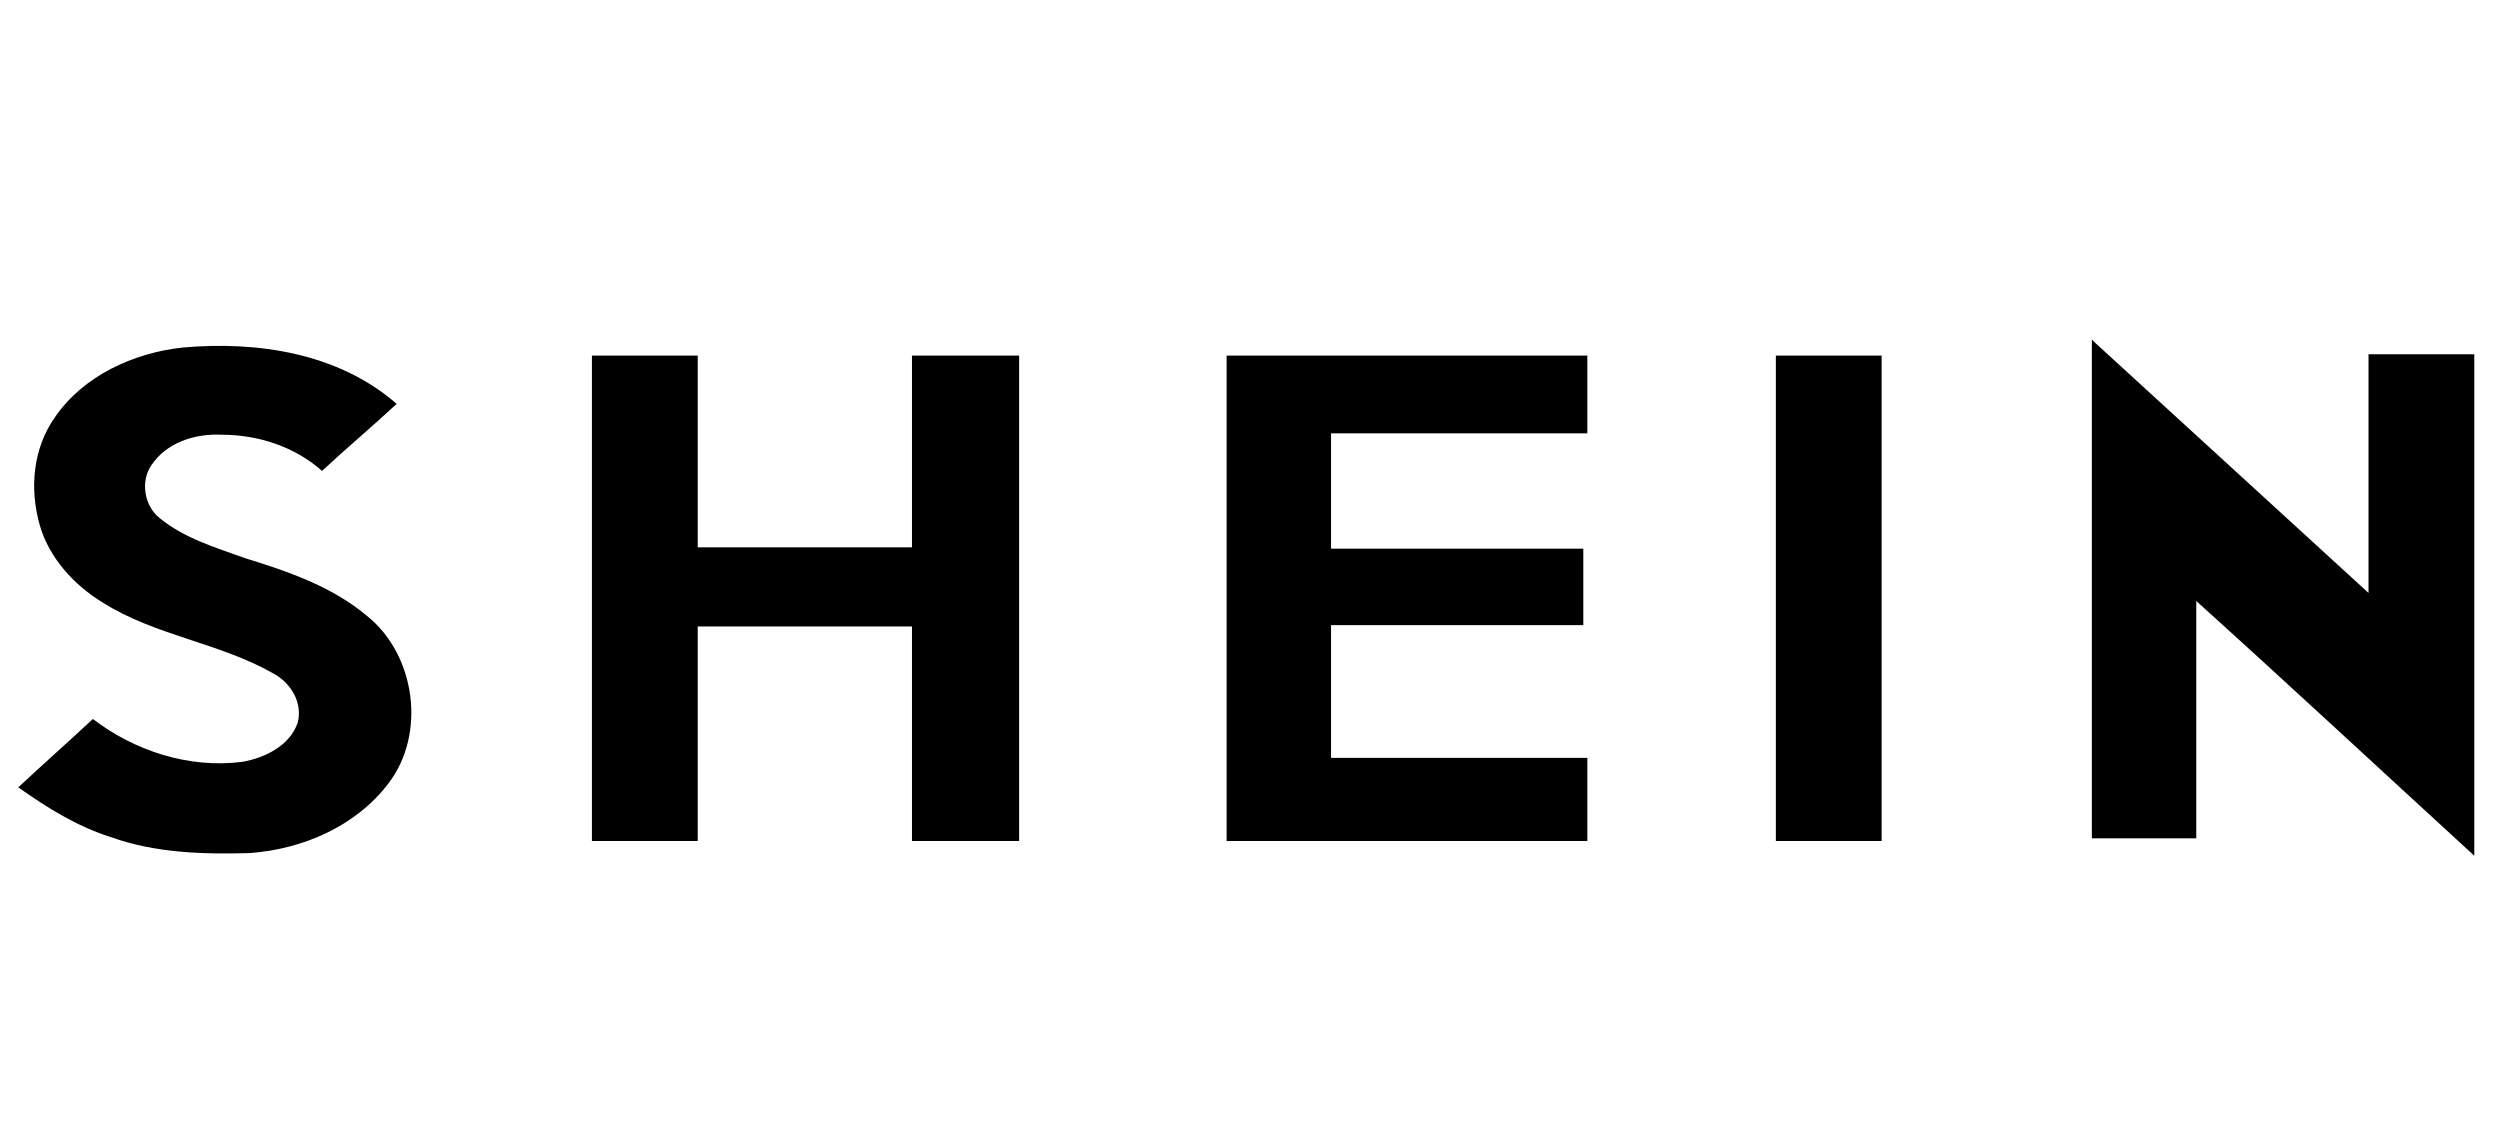
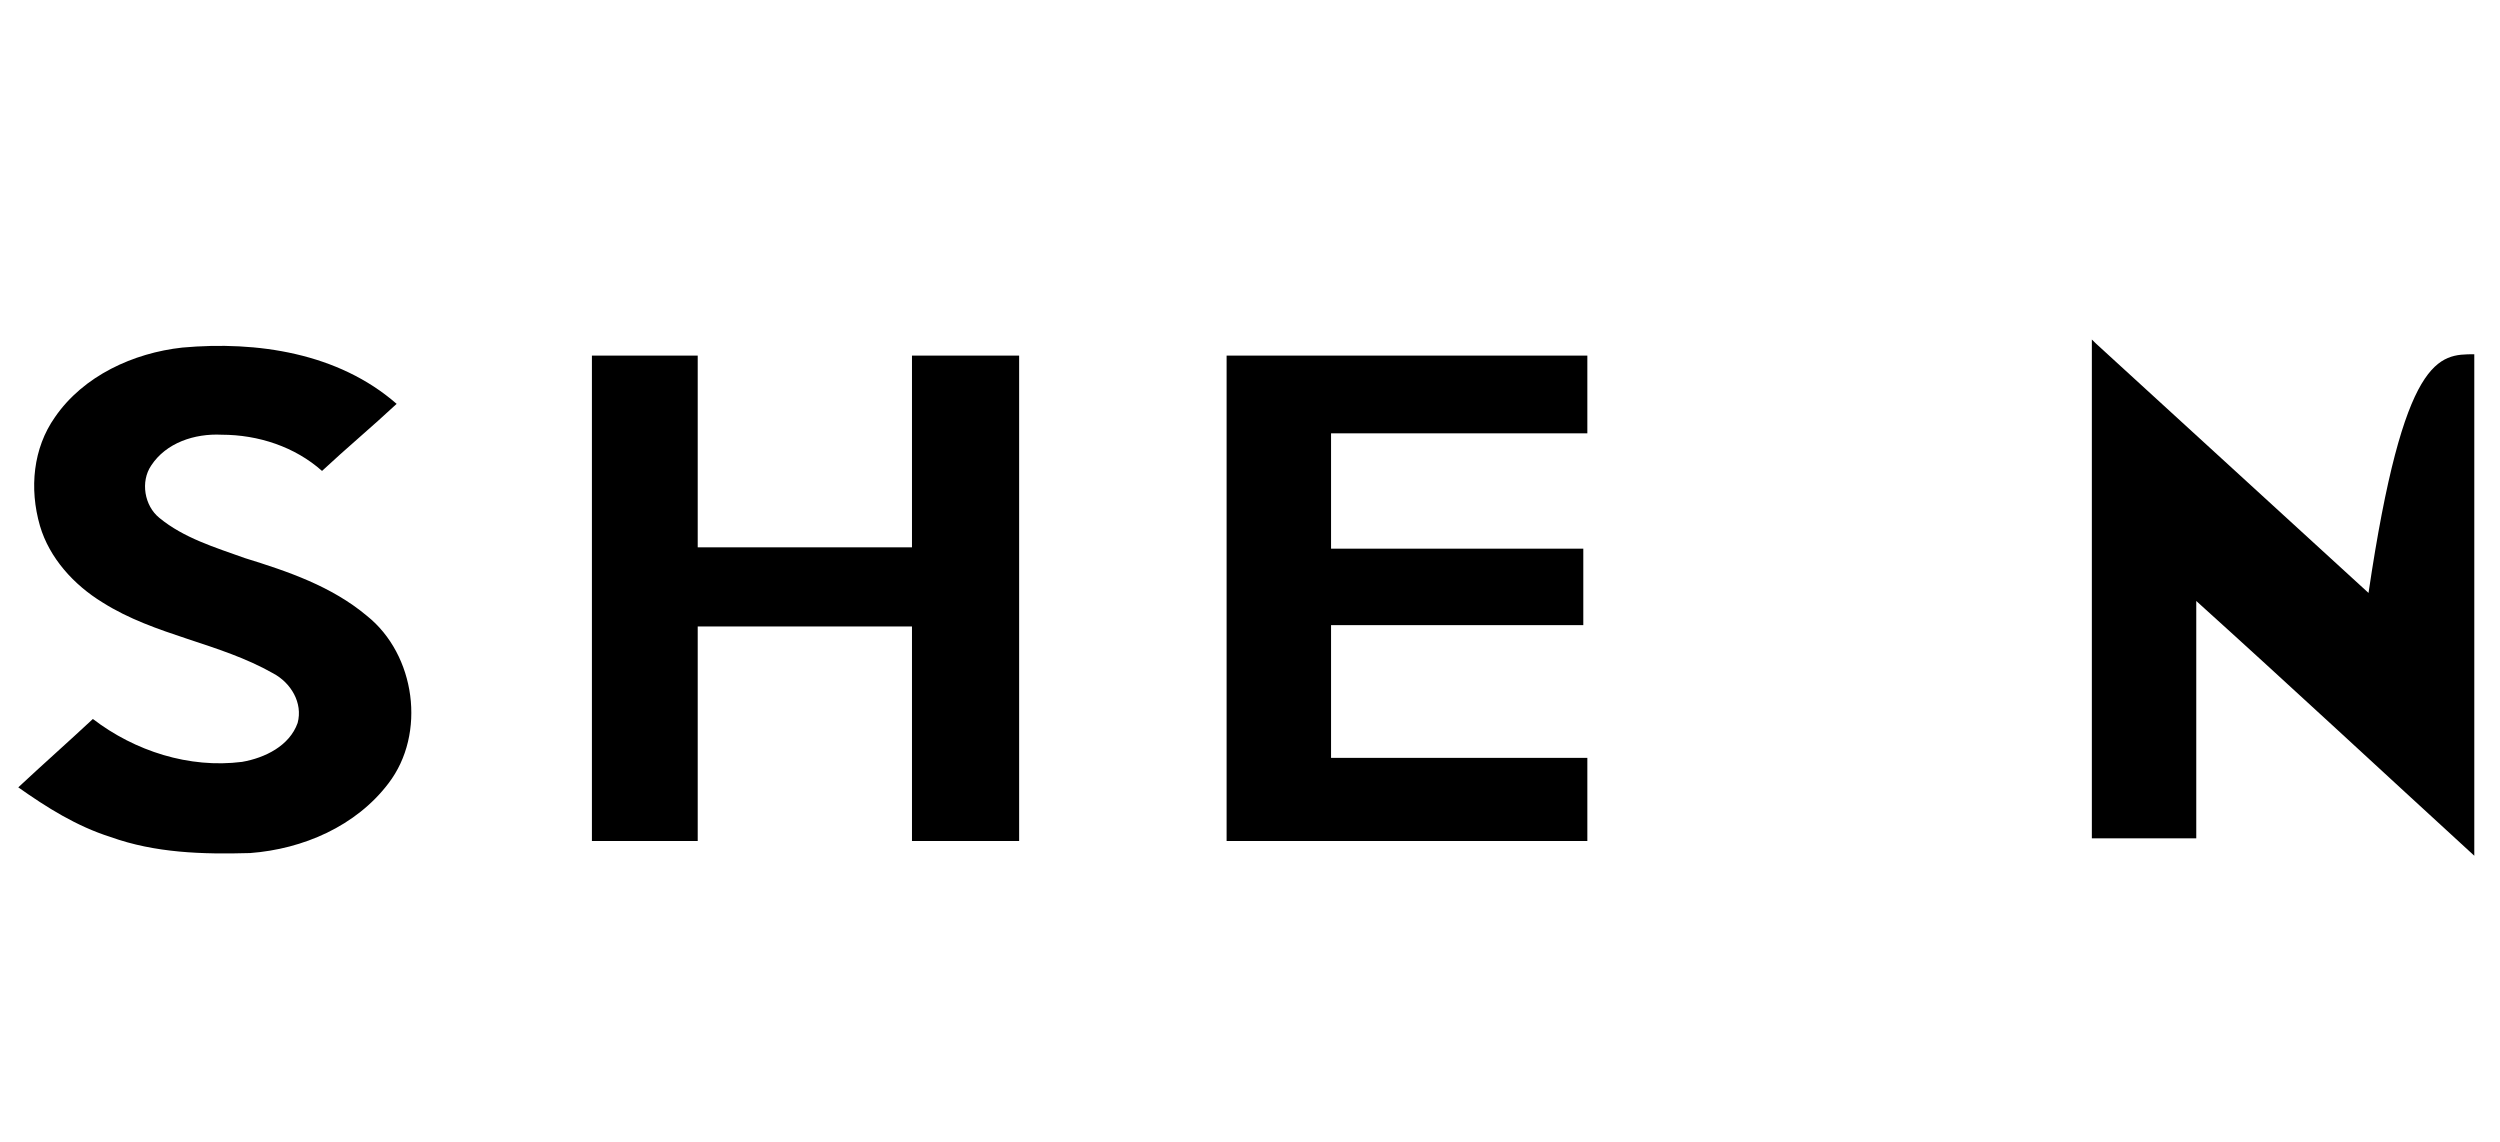
<svg xmlns="http://www.w3.org/2000/svg" width="81" height="37" viewBox="0 0 81 37" fill="none">
-   <path d="M67.776 11C67.82 11.043 67.864 11.087 67.908 11.13C70.852 13.824 73.796 16.517 76.74 19.211C76.74 16.648 76.74 14.041 76.74 11.478C77.882 11.478 79.025 11.478 80.167 11.478C80.167 16.908 80.167 22.296 80.167 27.726C77.179 24.989 74.191 22.209 71.159 19.472C71.159 22.035 71.159 24.598 71.159 27.161C70.017 27.161 68.918 27.161 67.776 27.161C67.776 21.818 67.776 16.387 67.776 11Z" fill="black" />
+   <path d="M67.776 11C67.82 11.043 67.864 11.087 67.908 11.13C70.852 13.824 73.796 16.517 76.74 19.211C77.882 11.478 79.025 11.478 80.167 11.478C80.167 16.908 80.167 22.296 80.167 27.726C77.179 24.989 74.191 22.209 71.159 19.472C71.159 22.035 71.159 24.598 71.159 27.161C70.017 27.161 68.918 27.161 67.776 27.161C67.776 21.818 67.776 16.387 67.776 11Z" fill="black" />
  <path d="M1.778 13.52C2.701 12.173 4.327 11.434 5.909 11.261C8.325 11.043 10.962 11.434 12.851 13.085C12.06 13.824 11.225 14.519 10.434 15.258C9.556 14.476 8.369 14.085 7.183 14.085C6.304 14.041 5.381 14.345 4.898 15.084C4.546 15.605 4.678 16.387 5.162 16.778C5.952 17.43 6.963 17.734 7.93 18.081C9.336 18.516 10.742 18.994 11.884 19.95C13.466 21.209 13.818 23.773 12.587 25.38C11.533 26.77 9.819 27.509 8.106 27.639C6.568 27.683 5.03 27.639 3.58 27.118C2.481 26.77 1.515 26.162 0.592 25.51C1.383 24.772 2.218 24.033 3.009 23.295C4.371 24.337 6.128 24.902 7.842 24.685C8.589 24.555 9.38 24.164 9.643 23.425C9.819 22.773 9.424 22.122 8.853 21.818C7.095 20.818 5.03 20.601 3.316 19.515C2.393 18.95 1.602 18.081 1.295 17.039C0.943 15.822 1.075 14.519 1.778 13.52Z" fill="black" />
  <path d="M19.178 11.521C20.321 11.521 21.463 11.521 22.606 11.521C22.606 13.607 22.606 15.649 22.606 17.734C24.935 17.734 27.219 17.734 29.548 17.734C29.548 15.649 29.548 13.607 29.548 11.521C30.691 11.521 31.877 11.521 33.02 11.521C33.02 16.778 33.02 21.991 33.02 27.248C31.877 27.248 30.691 27.248 29.548 27.248C29.548 24.946 29.548 22.6 29.548 20.297C27.219 20.297 24.935 20.297 22.606 20.297C22.606 22.6 22.606 24.946 22.606 27.248C21.463 27.248 20.321 27.248 19.178 27.248C19.178 22.035 19.178 16.778 19.178 11.521Z" fill="black" />
  <path d="M39.742 11.521C43.653 11.521 47.52 11.521 51.43 11.521C51.43 12.347 51.43 13.216 51.43 14.041C48.662 14.041 45.894 14.041 43.126 14.041C43.126 15.301 43.126 16.517 43.126 17.777C45.85 17.777 48.574 17.777 51.299 17.777C51.299 18.603 51.299 19.428 51.299 20.254C48.574 20.254 45.85 20.254 43.126 20.254C43.126 21.687 43.126 23.121 43.126 24.555C45.894 24.555 48.662 24.555 51.43 24.555C51.43 25.467 51.43 26.336 51.43 27.248C47.52 27.248 43.653 27.248 39.742 27.248C39.742 22.035 39.742 16.778 39.742 11.521Z" fill="black" />
-   <path d="M57.538 11.521C58.681 11.521 59.823 11.521 60.965 11.521C60.965 16.778 60.965 21.991 60.965 27.248C59.823 27.248 58.681 27.248 57.538 27.248C57.538 22.035 57.538 16.778 57.538 11.521Z" fill="black" />
</svg>